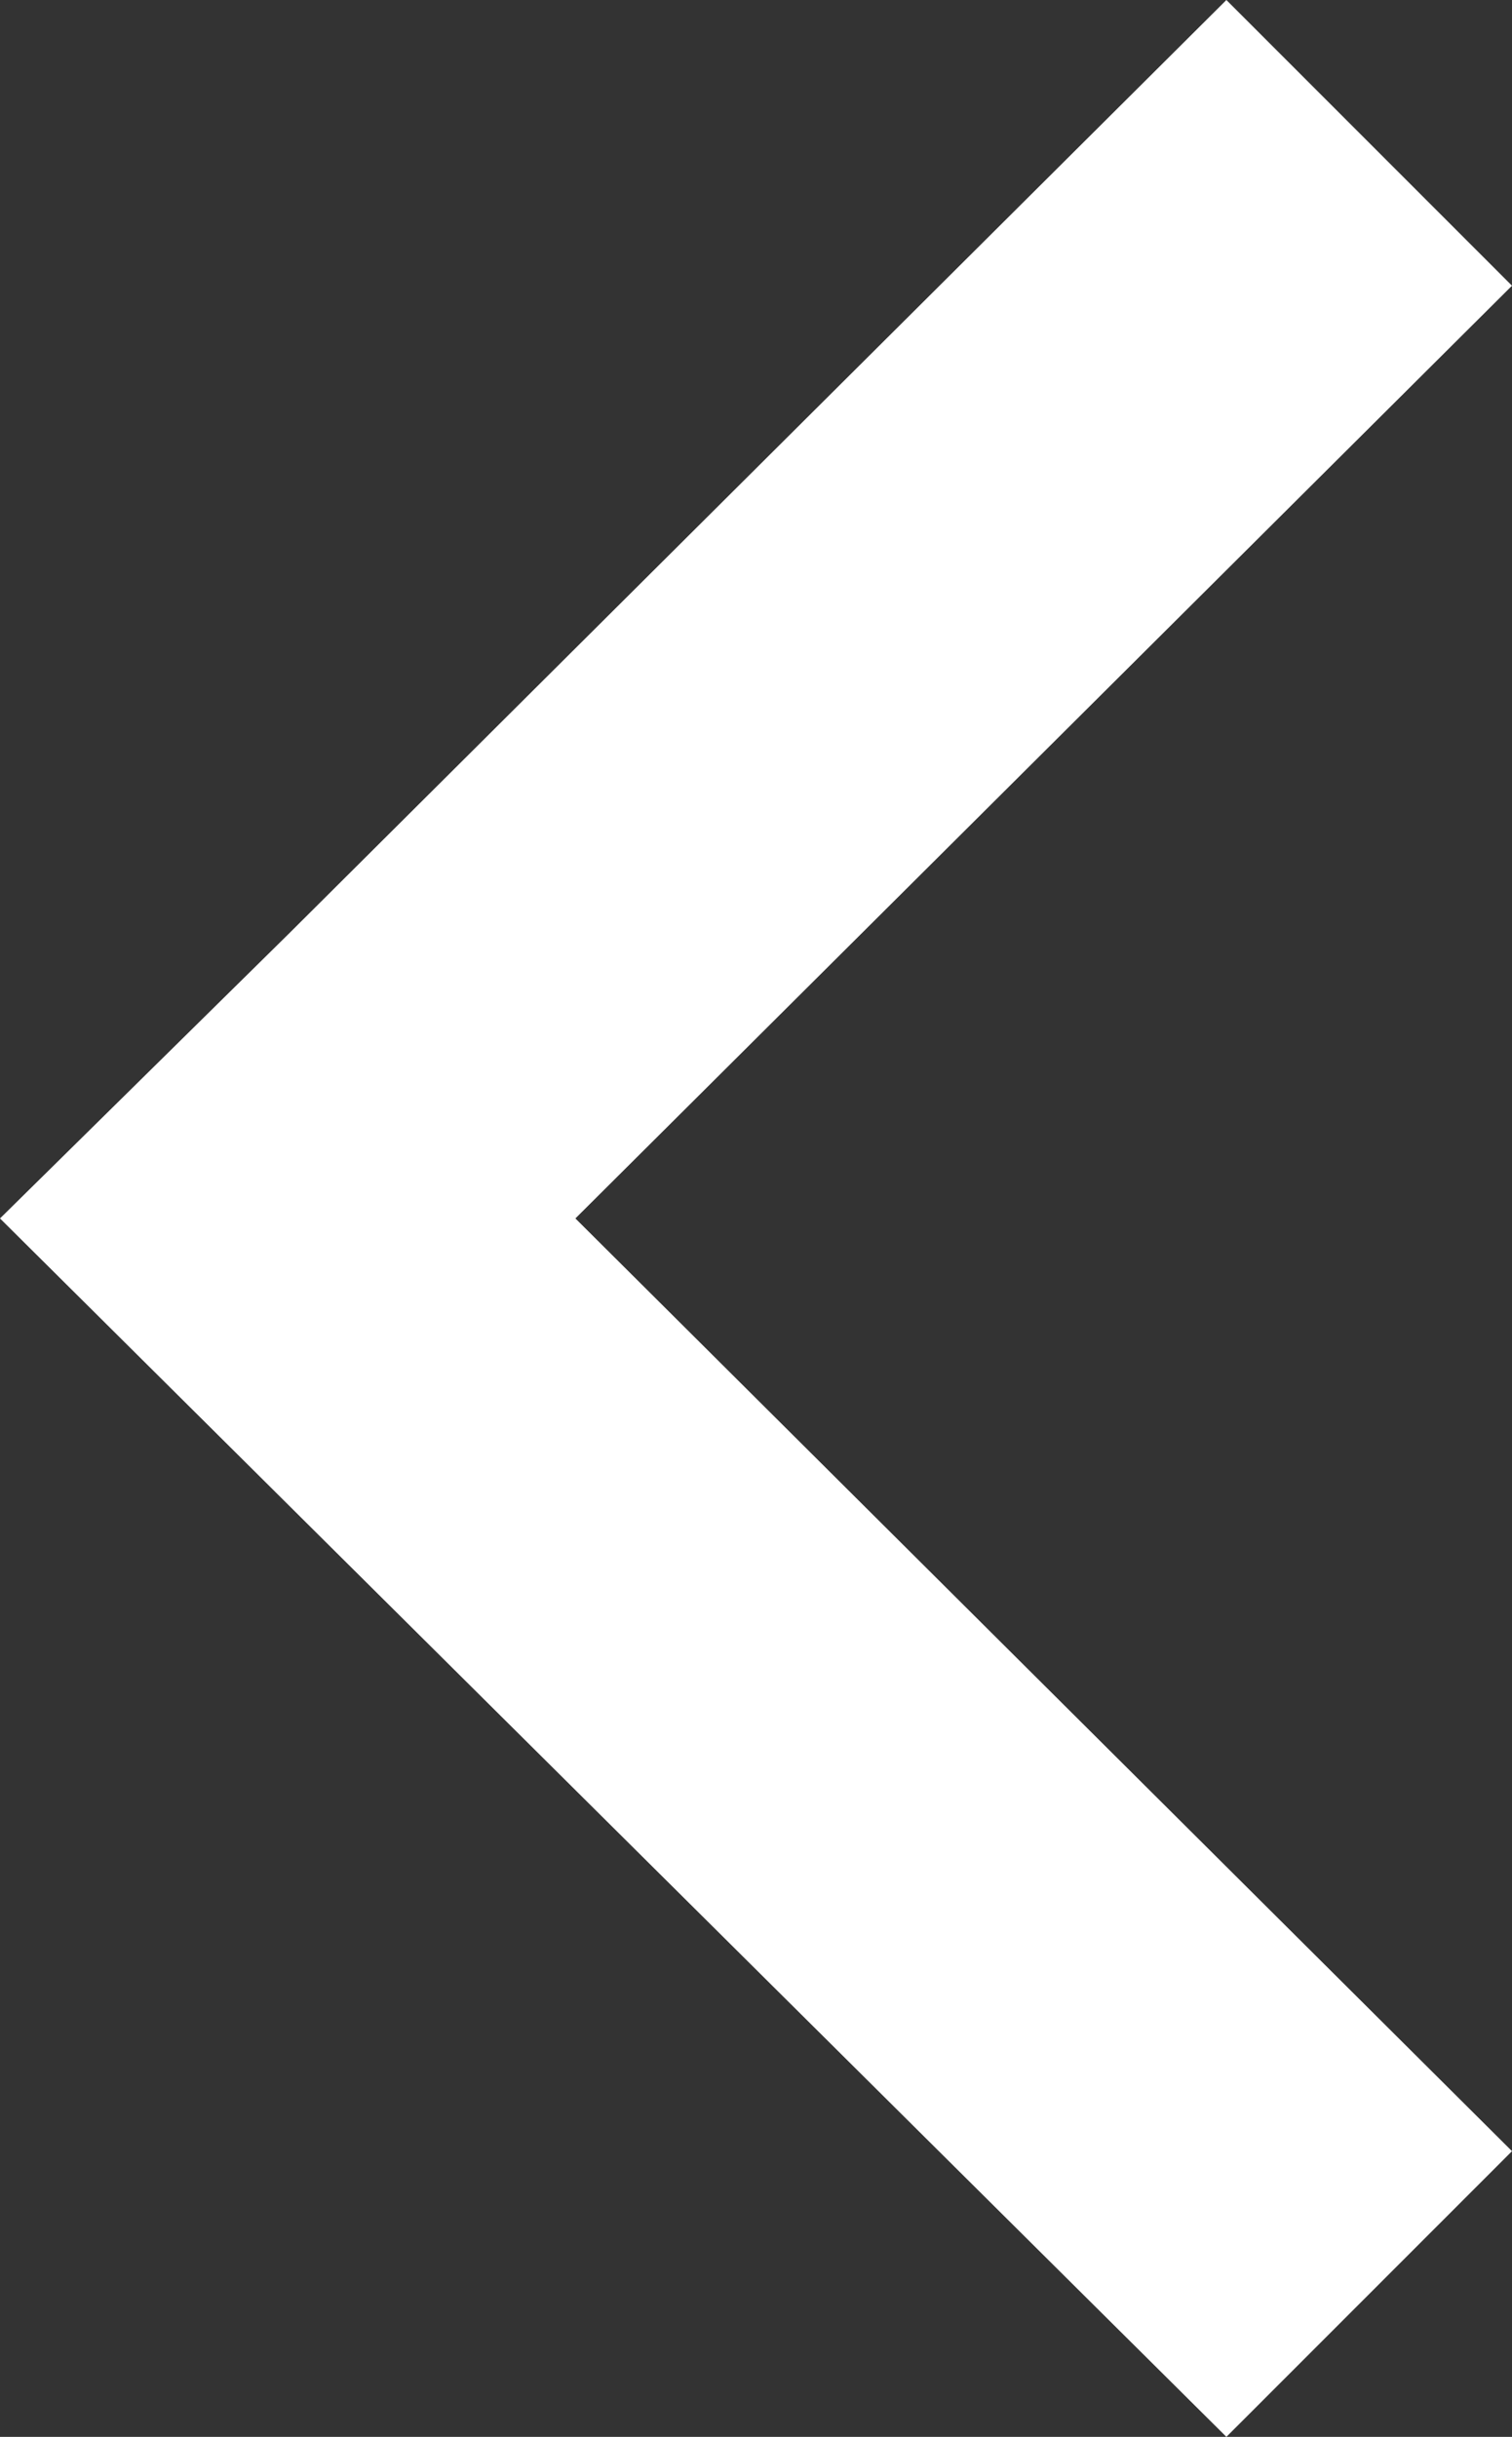
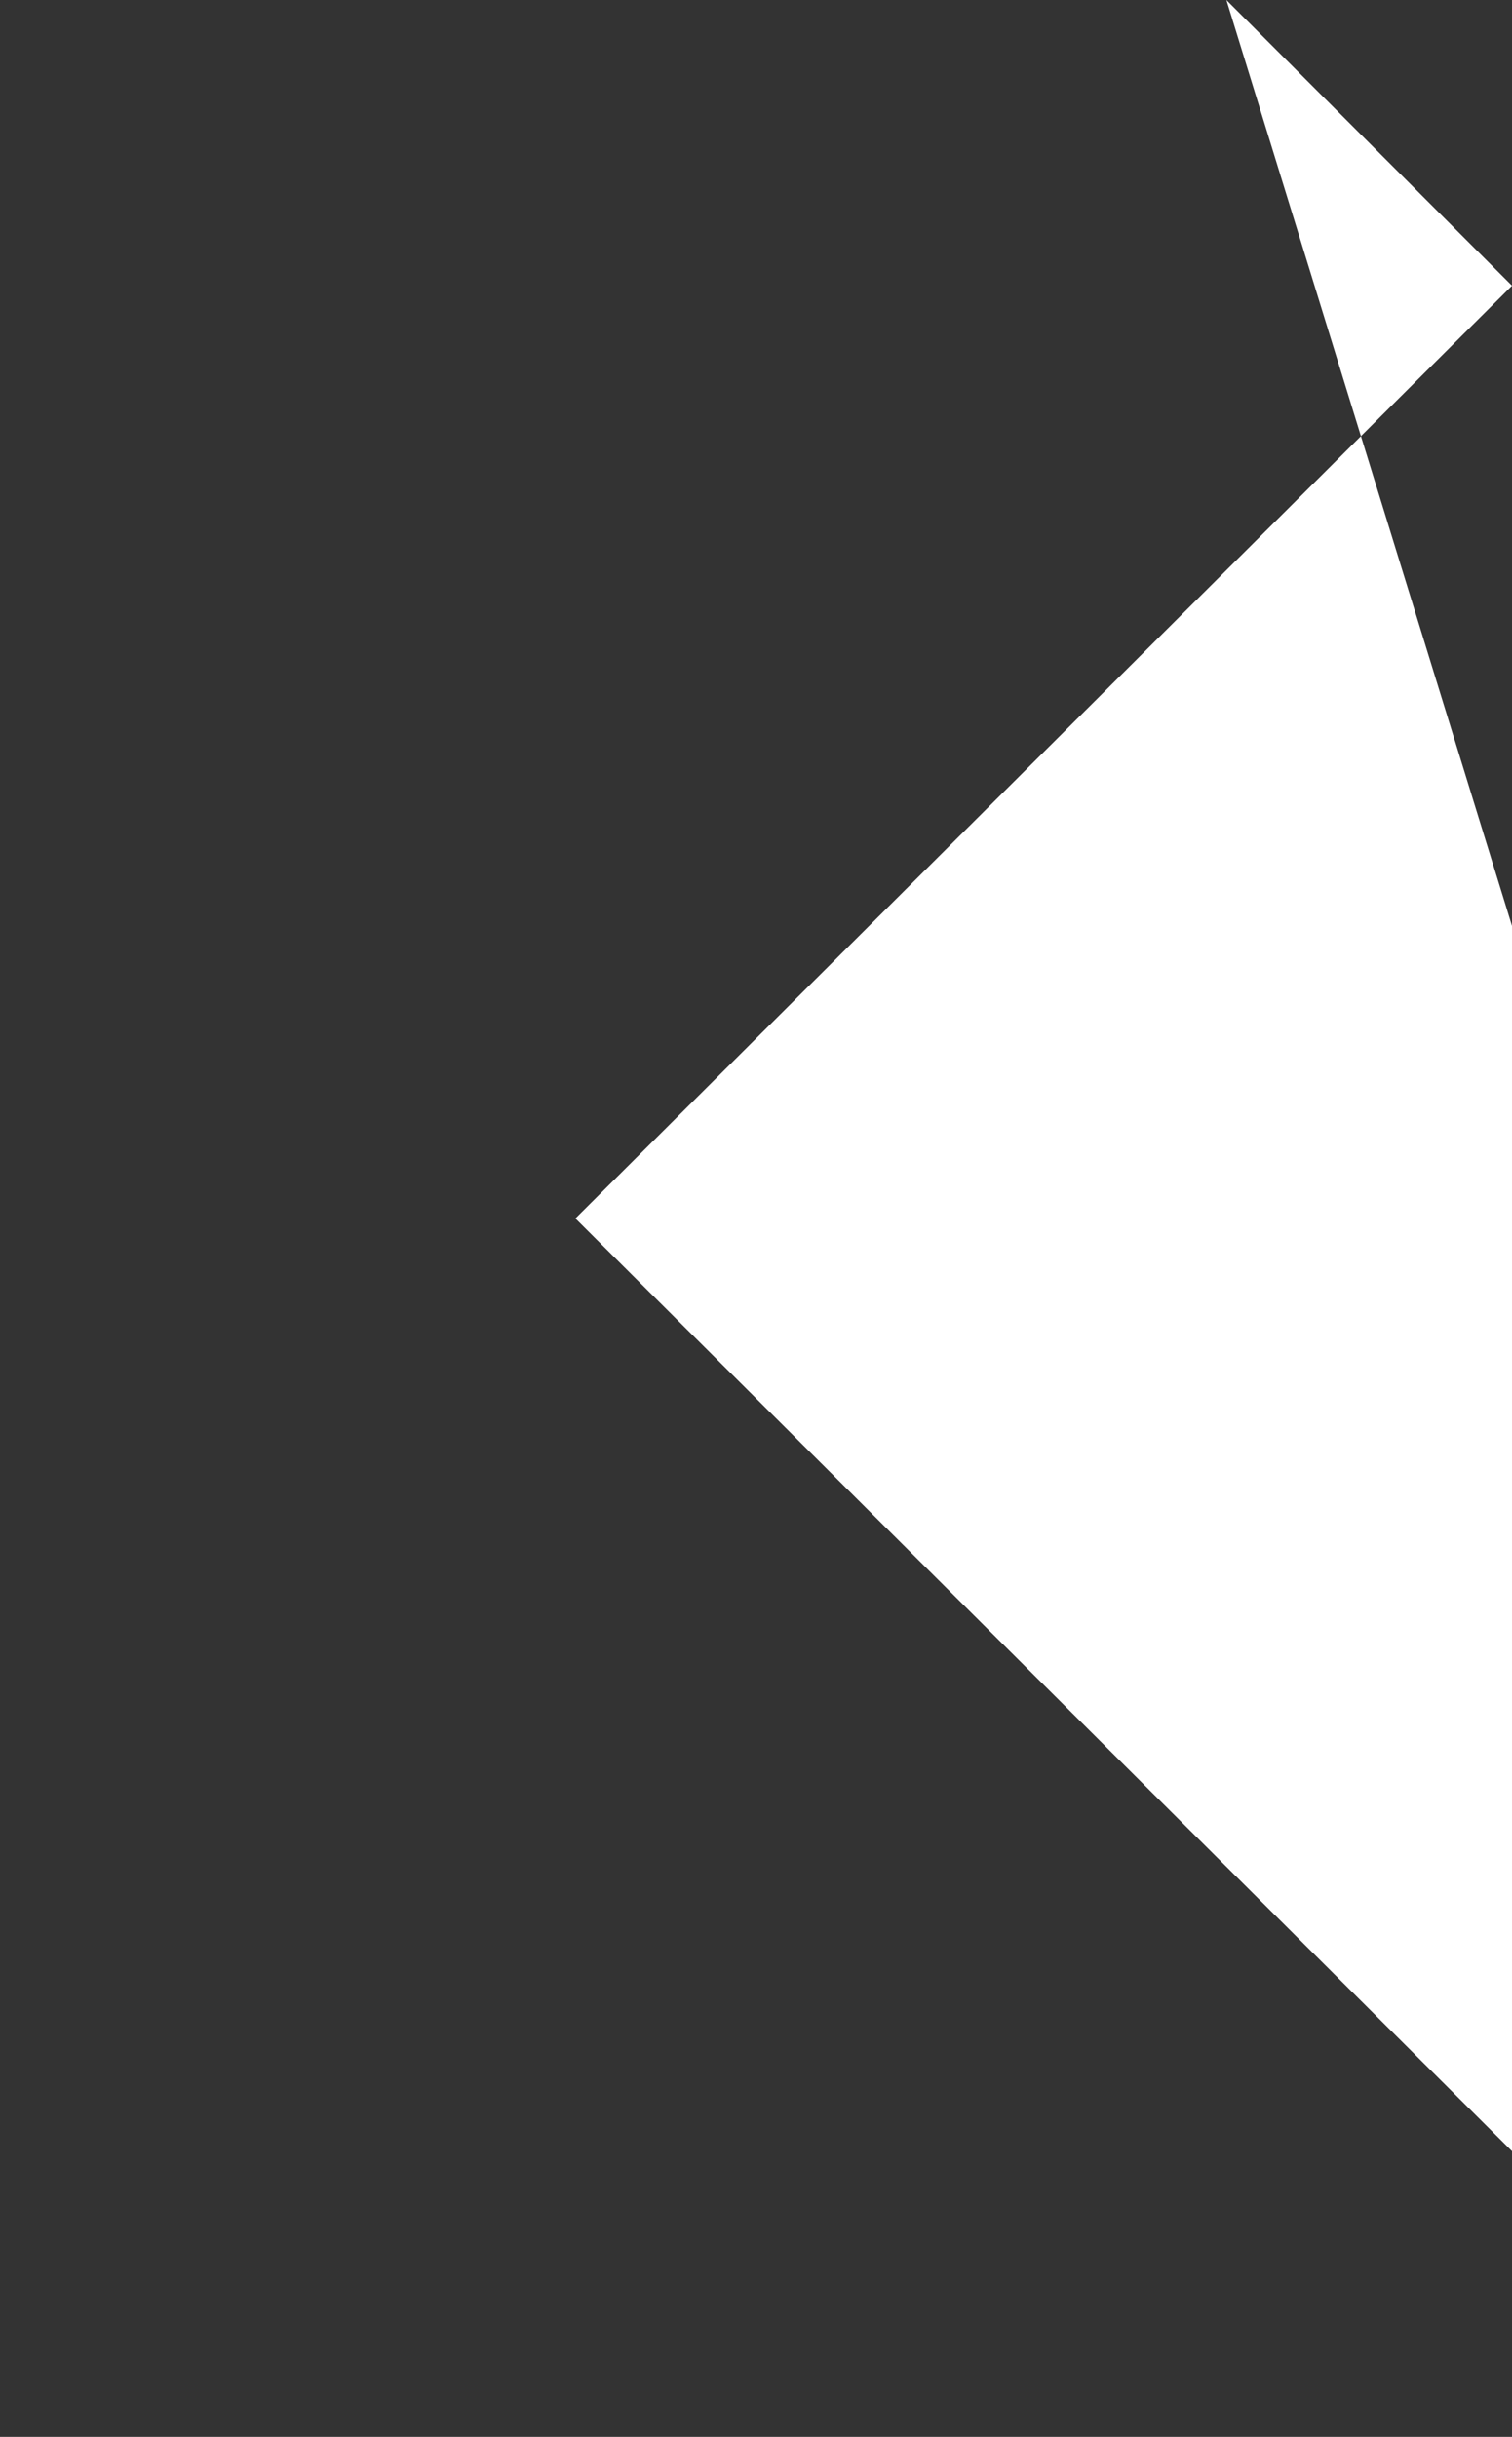
<svg xmlns="http://www.w3.org/2000/svg" viewBox="0 0 36 58">
  <rect x="0" y="0" width="36" height="58" fill="#333333" stroke="none" />
-   <path d="M36 51.2L29.2 58 0 29l6.9-6.8L29.2 0 36 6.8 13.7 29 36 51.2z" fill-rule="evenodd" fill="#fff" />
+   <path d="M36 51.2l6.9-6.8L29.2 0 36 6.8 13.7 29 36 51.2z" fill-rule="evenodd" fill="#fff" />
</svg>